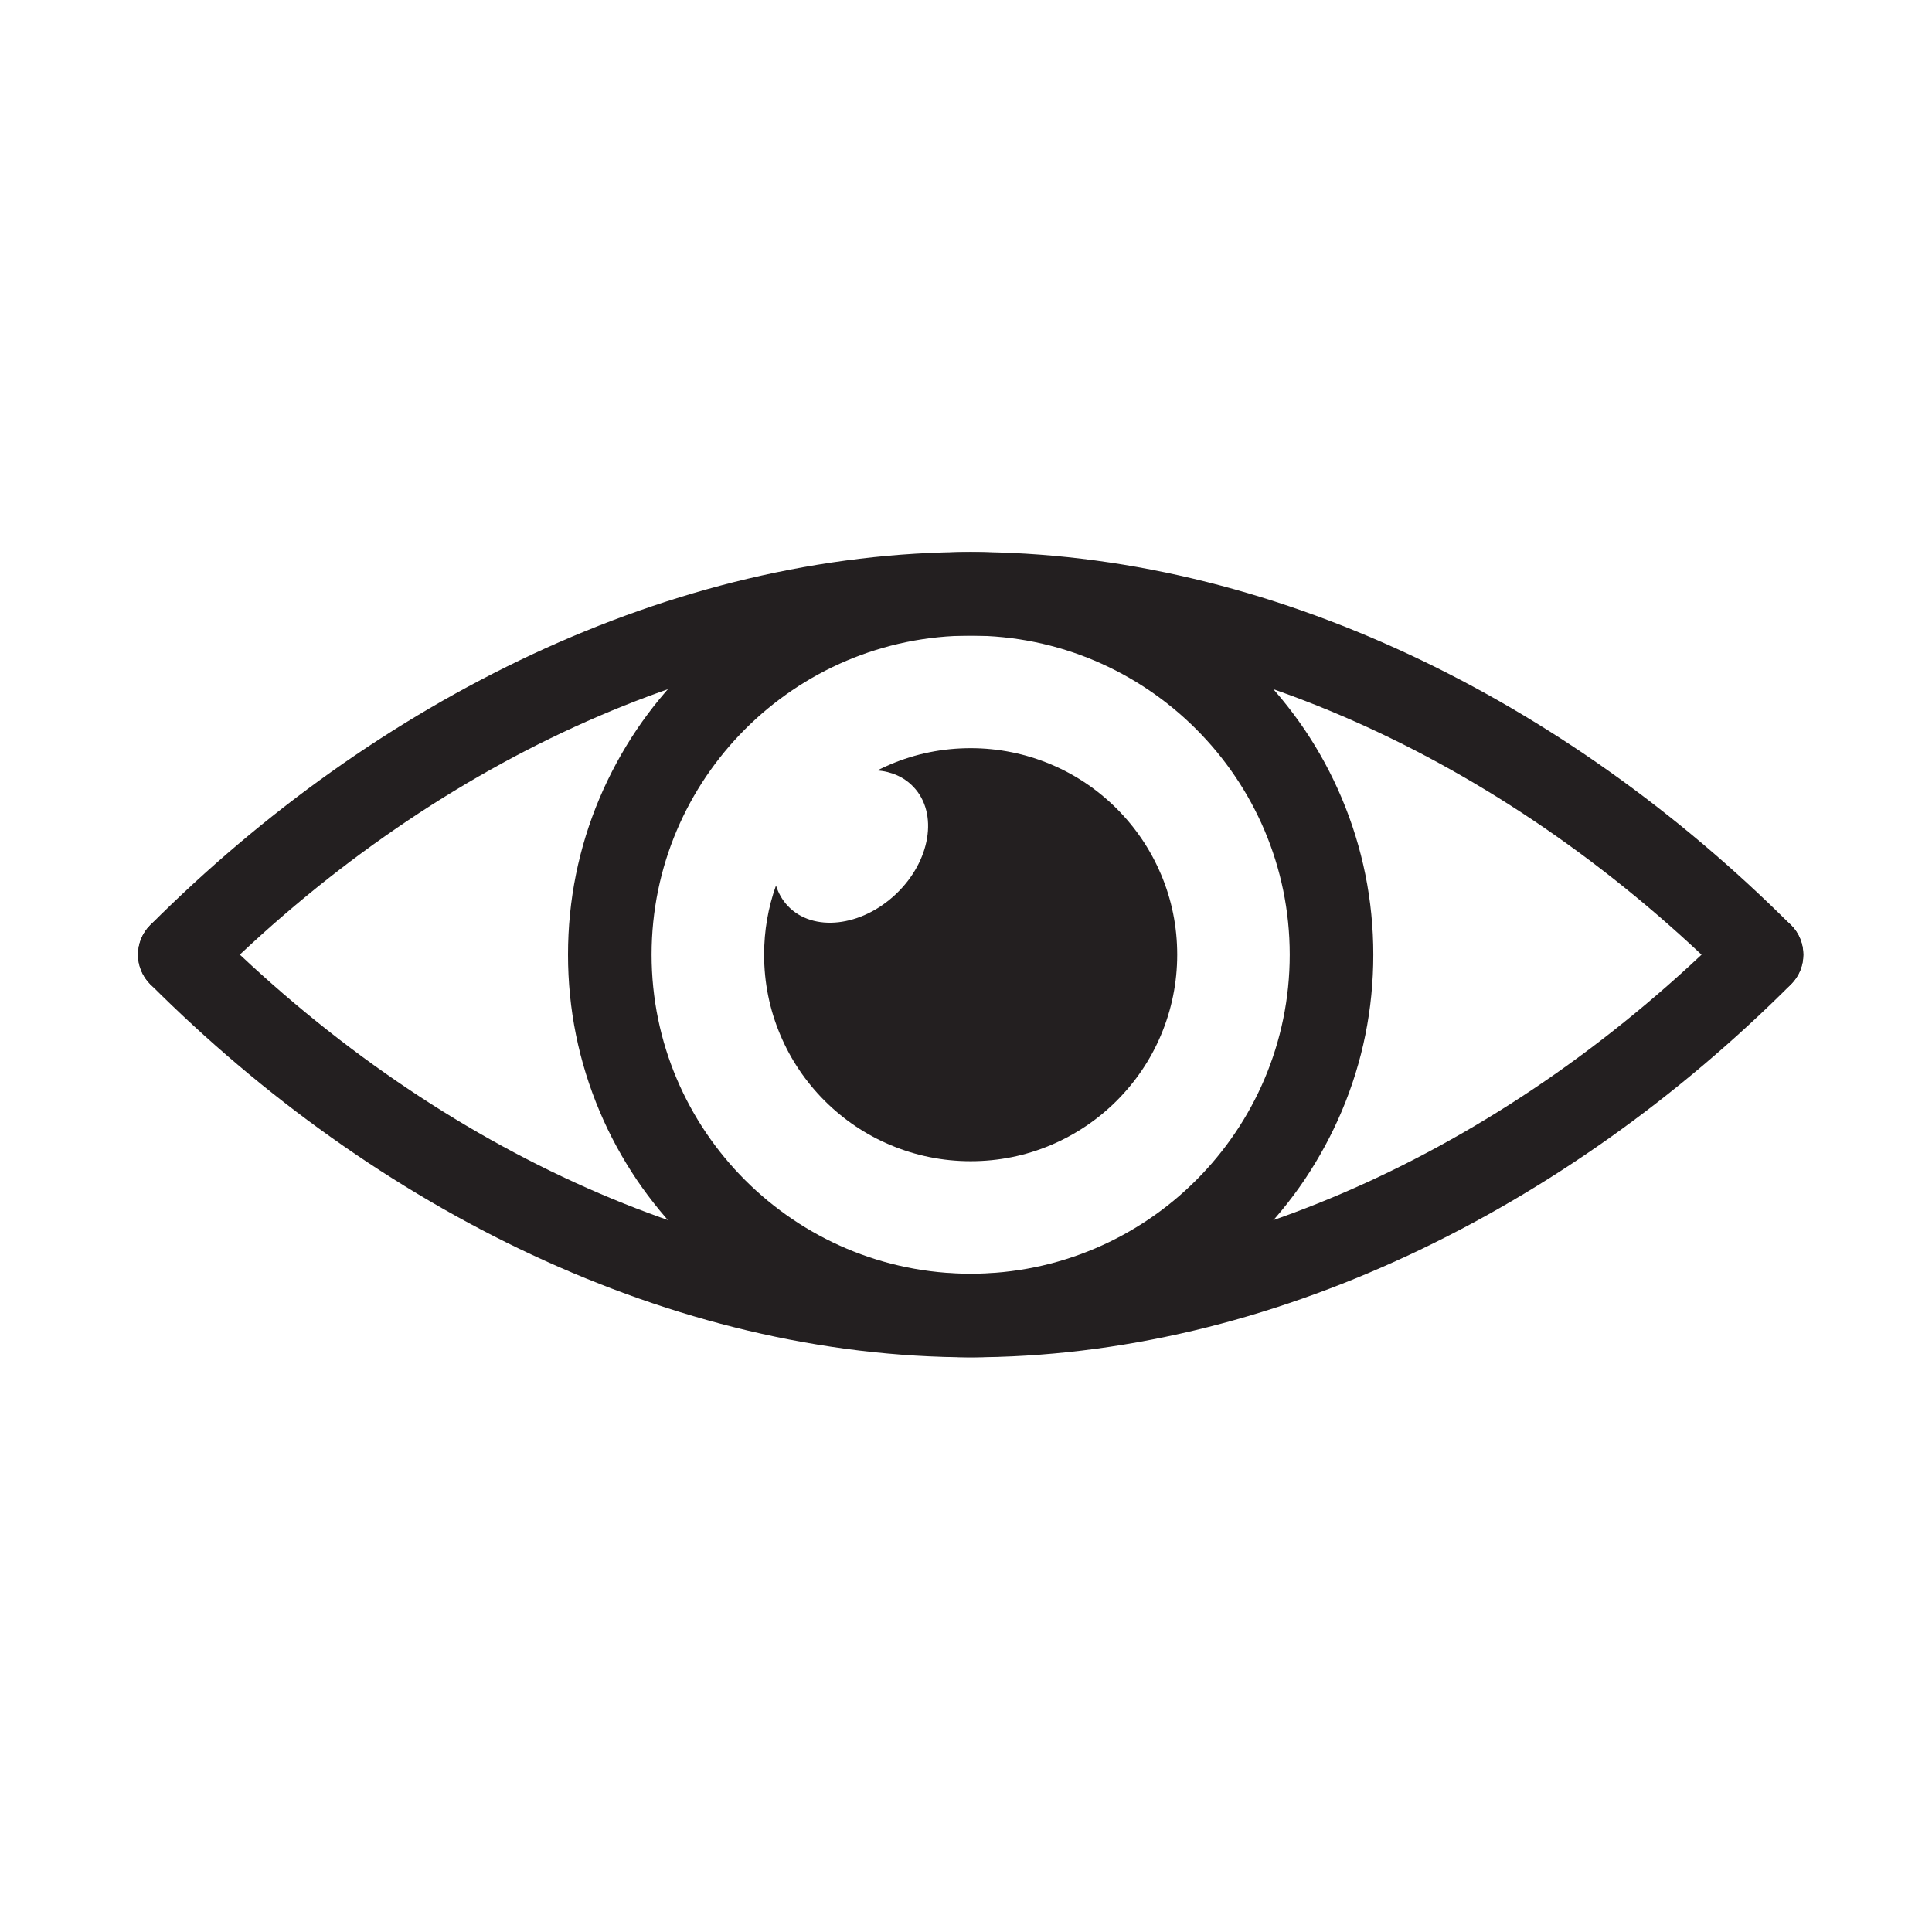
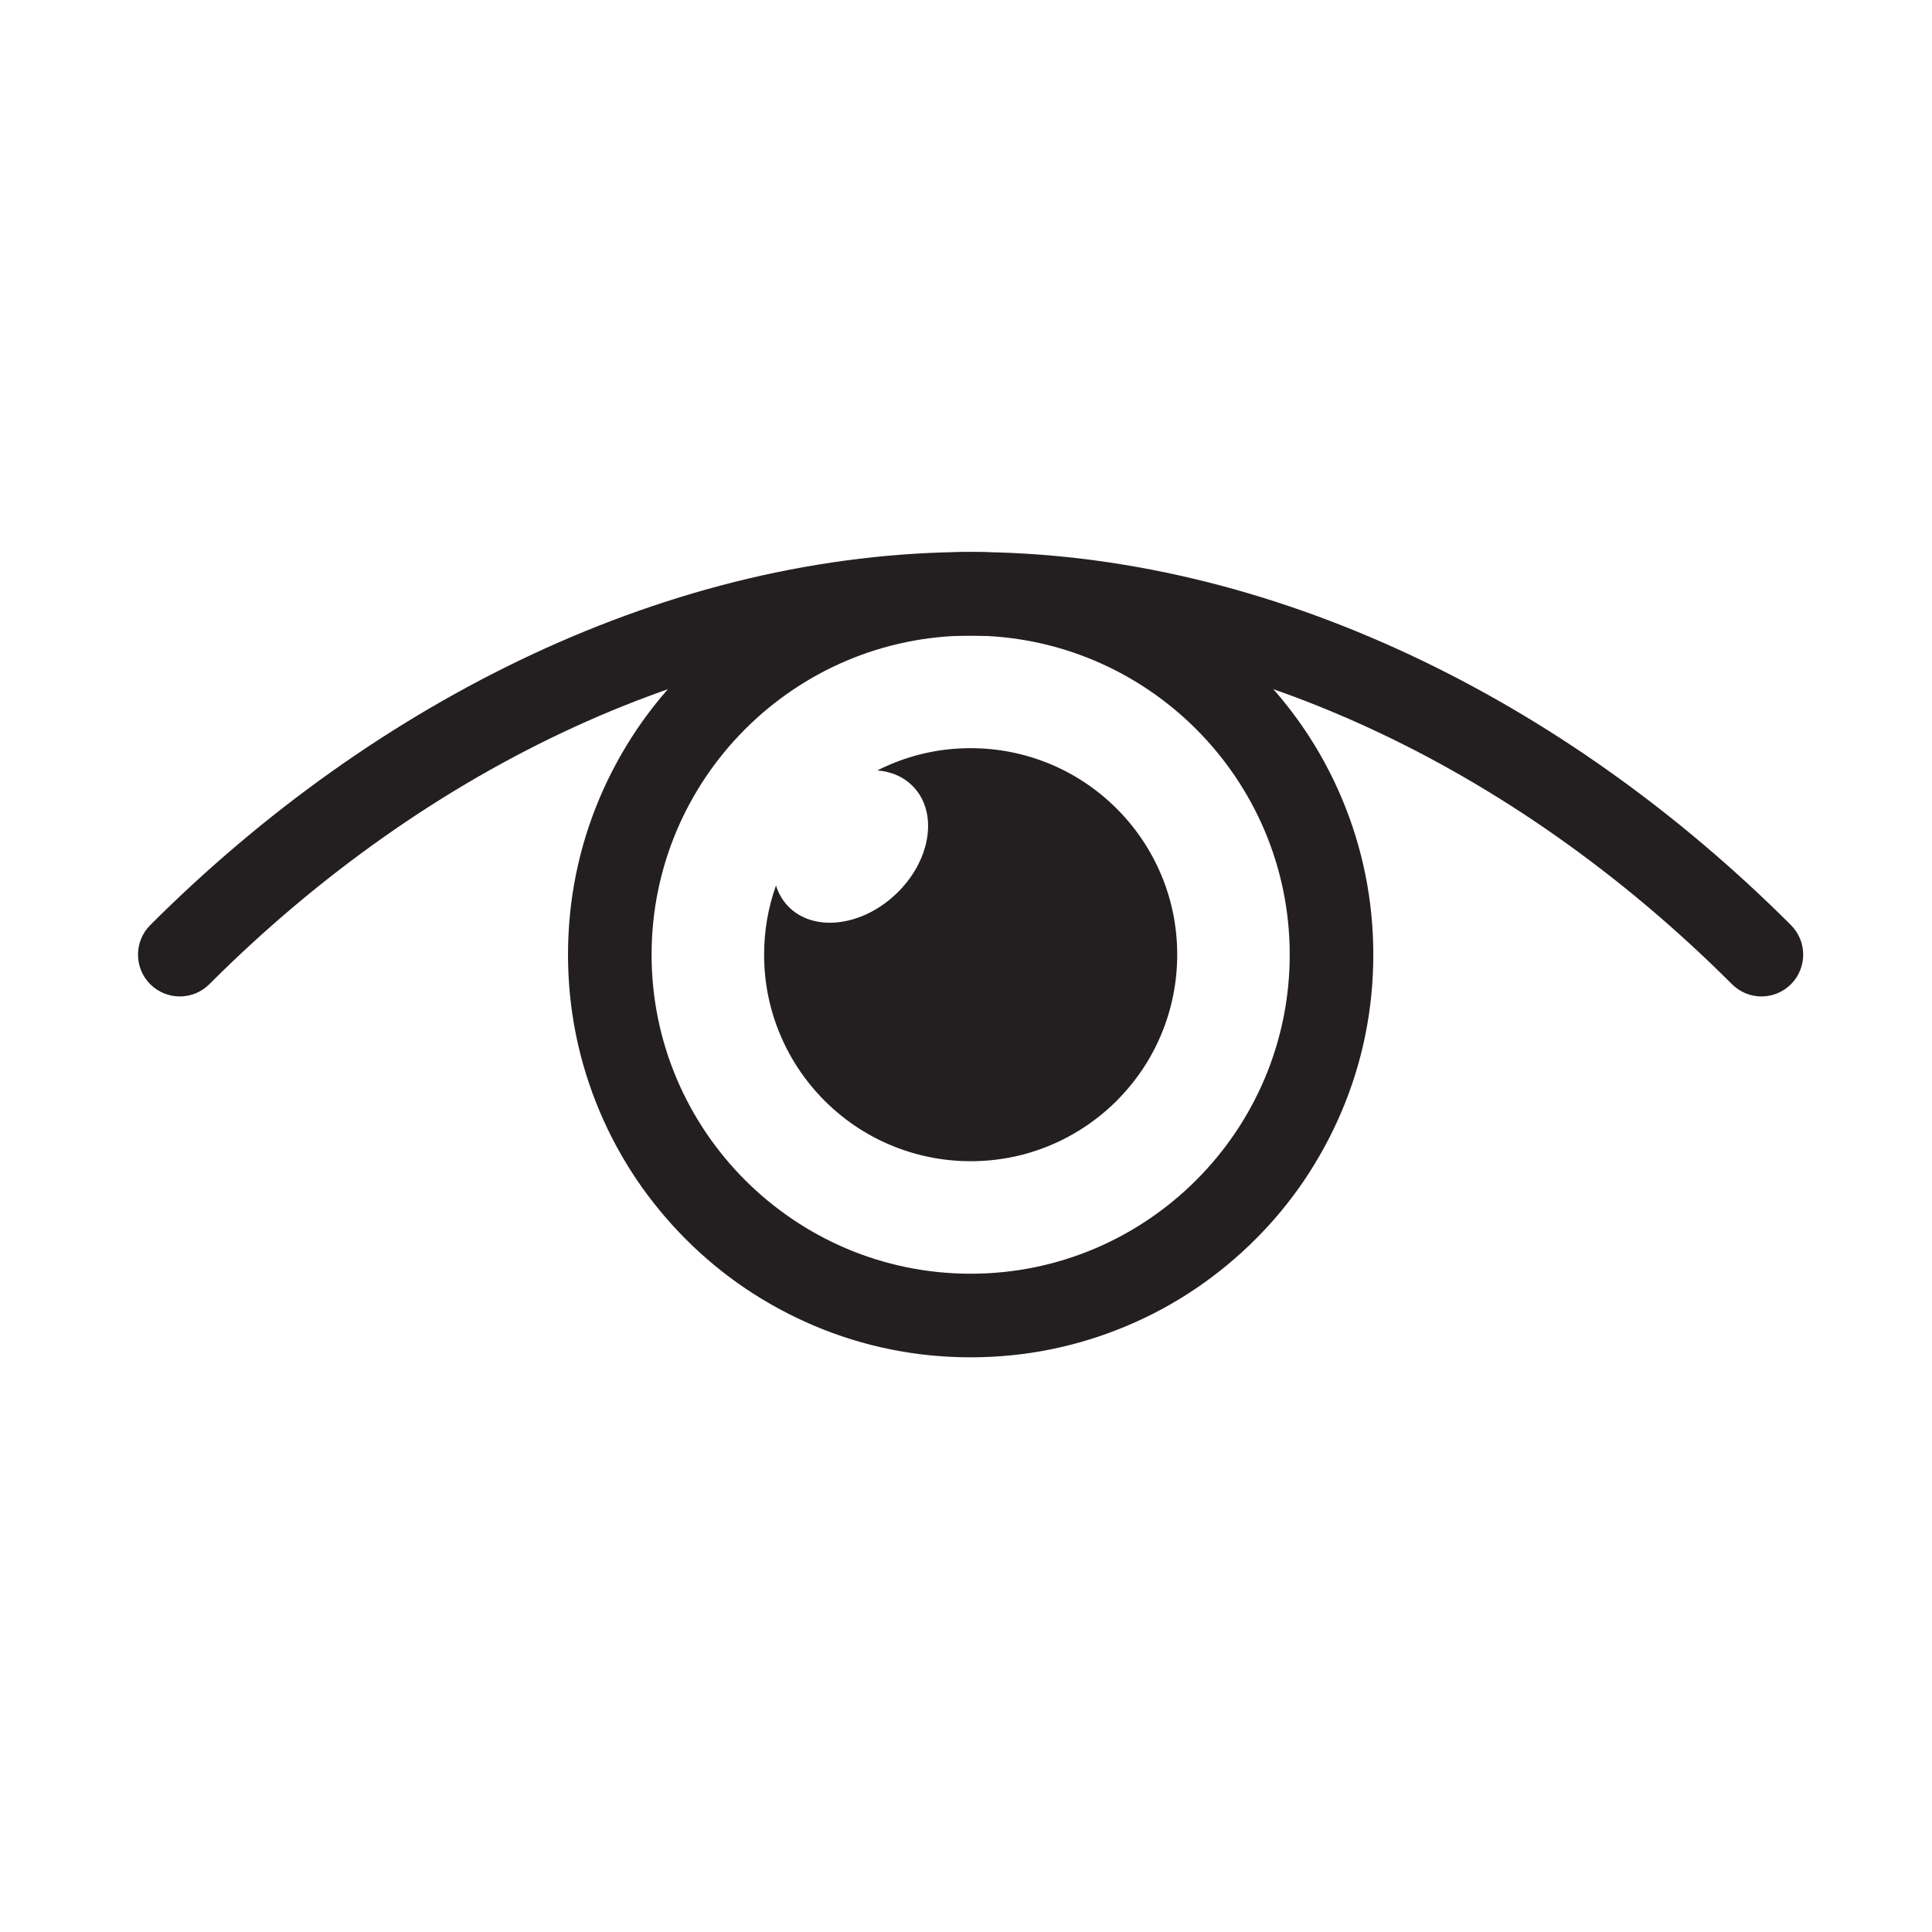
<svg xmlns="http://www.w3.org/2000/svg" width="84" height="84" viewBox="0 0 84 84" fill="none">
  <path d="M76.589 43.324C76.124 43.324 75.66 43.147 75.304 42.792C65.672 33.16 53.606 27.634 42.203 27.634C30.799 27.634 18.733 33.16 9.101 42.792C8.392 43.501 7.241 43.501 6.532 42.792C5.823 42.083 5.823 40.931 6.532 40.222C8.982 37.772 11.628 35.531 14.396 33.564C17.201 31.57 20.143 29.851 23.137 28.452C26.212 27.015 29.36 25.91 32.495 25.165C35.746 24.394 39.011 24 42.2 24C45.389 24 48.654 24.391 51.905 25.165C55.043 25.91 58.191 27.018 61.263 28.452C64.259 29.851 67.201 31.57 70.004 33.564C72.772 35.531 75.418 37.772 77.868 40.222C78.577 40.931 78.577 42.083 77.868 42.792C77.512 43.147 77.048 43.324 76.583 43.324H76.589Z" fill="#231F20" />
-   <path d="M42.203 59.014C39.014 59.014 35.749 58.622 32.497 57.848C29.36 57.104 26.212 55.996 23.139 54.561C20.143 53.163 17.201 51.443 14.398 49.449C11.63 47.483 8.985 45.242 6.534 42.792C5.826 42.083 5.826 40.931 6.534 40.222C7.243 39.513 8.395 39.513 9.104 40.222C18.736 49.854 30.802 55.379 42.205 55.379C53.609 55.379 65.674 49.854 75.307 40.222C76.016 39.513 77.165 39.513 77.876 40.222C78.585 40.931 78.585 42.083 77.876 42.792C75.426 45.242 72.78 47.483 70.013 49.449C67.207 51.443 64.265 53.163 61.271 54.561C58.196 55.998 55.048 57.104 51.914 57.848C48.662 58.62 45.397 59.014 42.208 59.014H42.203Z" fill="#231F20" />
  <path d="M42.203 27.634C34.553 27.634 28.33 33.858 28.33 41.507C28.33 49.156 34.553 55.379 42.203 55.379C49.852 55.379 56.075 49.156 56.075 41.507C56.075 33.858 49.852 27.634 42.203 27.634ZM42.203 59.014C39.839 59.014 37.547 58.552 35.387 57.636C34.35 57.196 33.35 56.653 32.413 56.023C31.487 55.398 30.615 54.678 29.824 53.885C29.034 53.095 28.314 52.223 27.686 51.297C27.054 50.359 26.51 49.36 26.073 48.322C25.16 46.163 24.696 43.87 24.696 41.507C24.696 39.144 25.158 36.851 26.073 34.691C26.513 33.654 27.056 32.654 27.686 31.717C28.311 30.791 29.031 29.919 29.824 29.128C30.615 28.338 31.487 27.618 32.413 26.991C33.35 26.358 34.35 25.814 35.387 25.377C37.547 24.465 39.839 24 42.203 24C44.566 24 46.858 24.462 49.018 25.377C50.056 25.817 51.055 26.36 51.992 26.991C52.919 27.615 53.791 28.335 54.581 29.128C55.371 29.919 56.091 30.791 56.719 31.717C57.352 32.654 57.895 33.654 58.332 34.691C59.245 36.851 59.709 39.144 59.709 41.507C59.709 43.87 59.248 46.163 58.332 48.322C57.892 49.36 57.349 50.359 56.719 51.297C56.094 52.223 55.374 53.095 54.581 53.885C53.791 54.676 52.919 55.395 51.992 56.023C51.055 56.656 50.056 57.199 49.018 57.636C46.858 58.549 44.566 59.014 42.203 59.014Z" fill="#231F20" />
  <path d="M50.477 38.014C50.026 36.944 49.377 35.985 48.553 35.159C47.728 34.336 46.769 33.687 45.699 33.236C44.59 32.769 43.414 32.529 42.203 32.529C40.991 32.529 39.815 32.766 38.707 33.236C38.517 33.317 38.326 33.404 38.144 33.496C38.756 33.545 39.31 33.782 39.717 34.214C40.804 35.357 40.462 37.446 38.951 38.875C37.444 40.304 35.341 40.537 34.255 39.391C34.013 39.136 33.842 38.831 33.739 38.5C33.396 39.462 33.222 40.472 33.222 41.507C33.222 42.718 33.459 43.895 33.929 45.003C34.38 46.073 35.029 47.032 35.852 47.858C36.678 48.681 37.636 49.33 38.707 49.781C39.815 50.248 40.991 50.487 42.203 50.487C43.414 50.487 44.59 50.251 45.699 49.781C46.769 49.327 47.728 48.681 48.553 47.858C49.377 47.032 50.026 46.073 50.477 45.003C50.944 43.895 51.183 42.718 51.183 41.507C51.183 40.295 50.947 39.119 50.477 38.011V38.014Z" fill="#231F20" />
</svg>